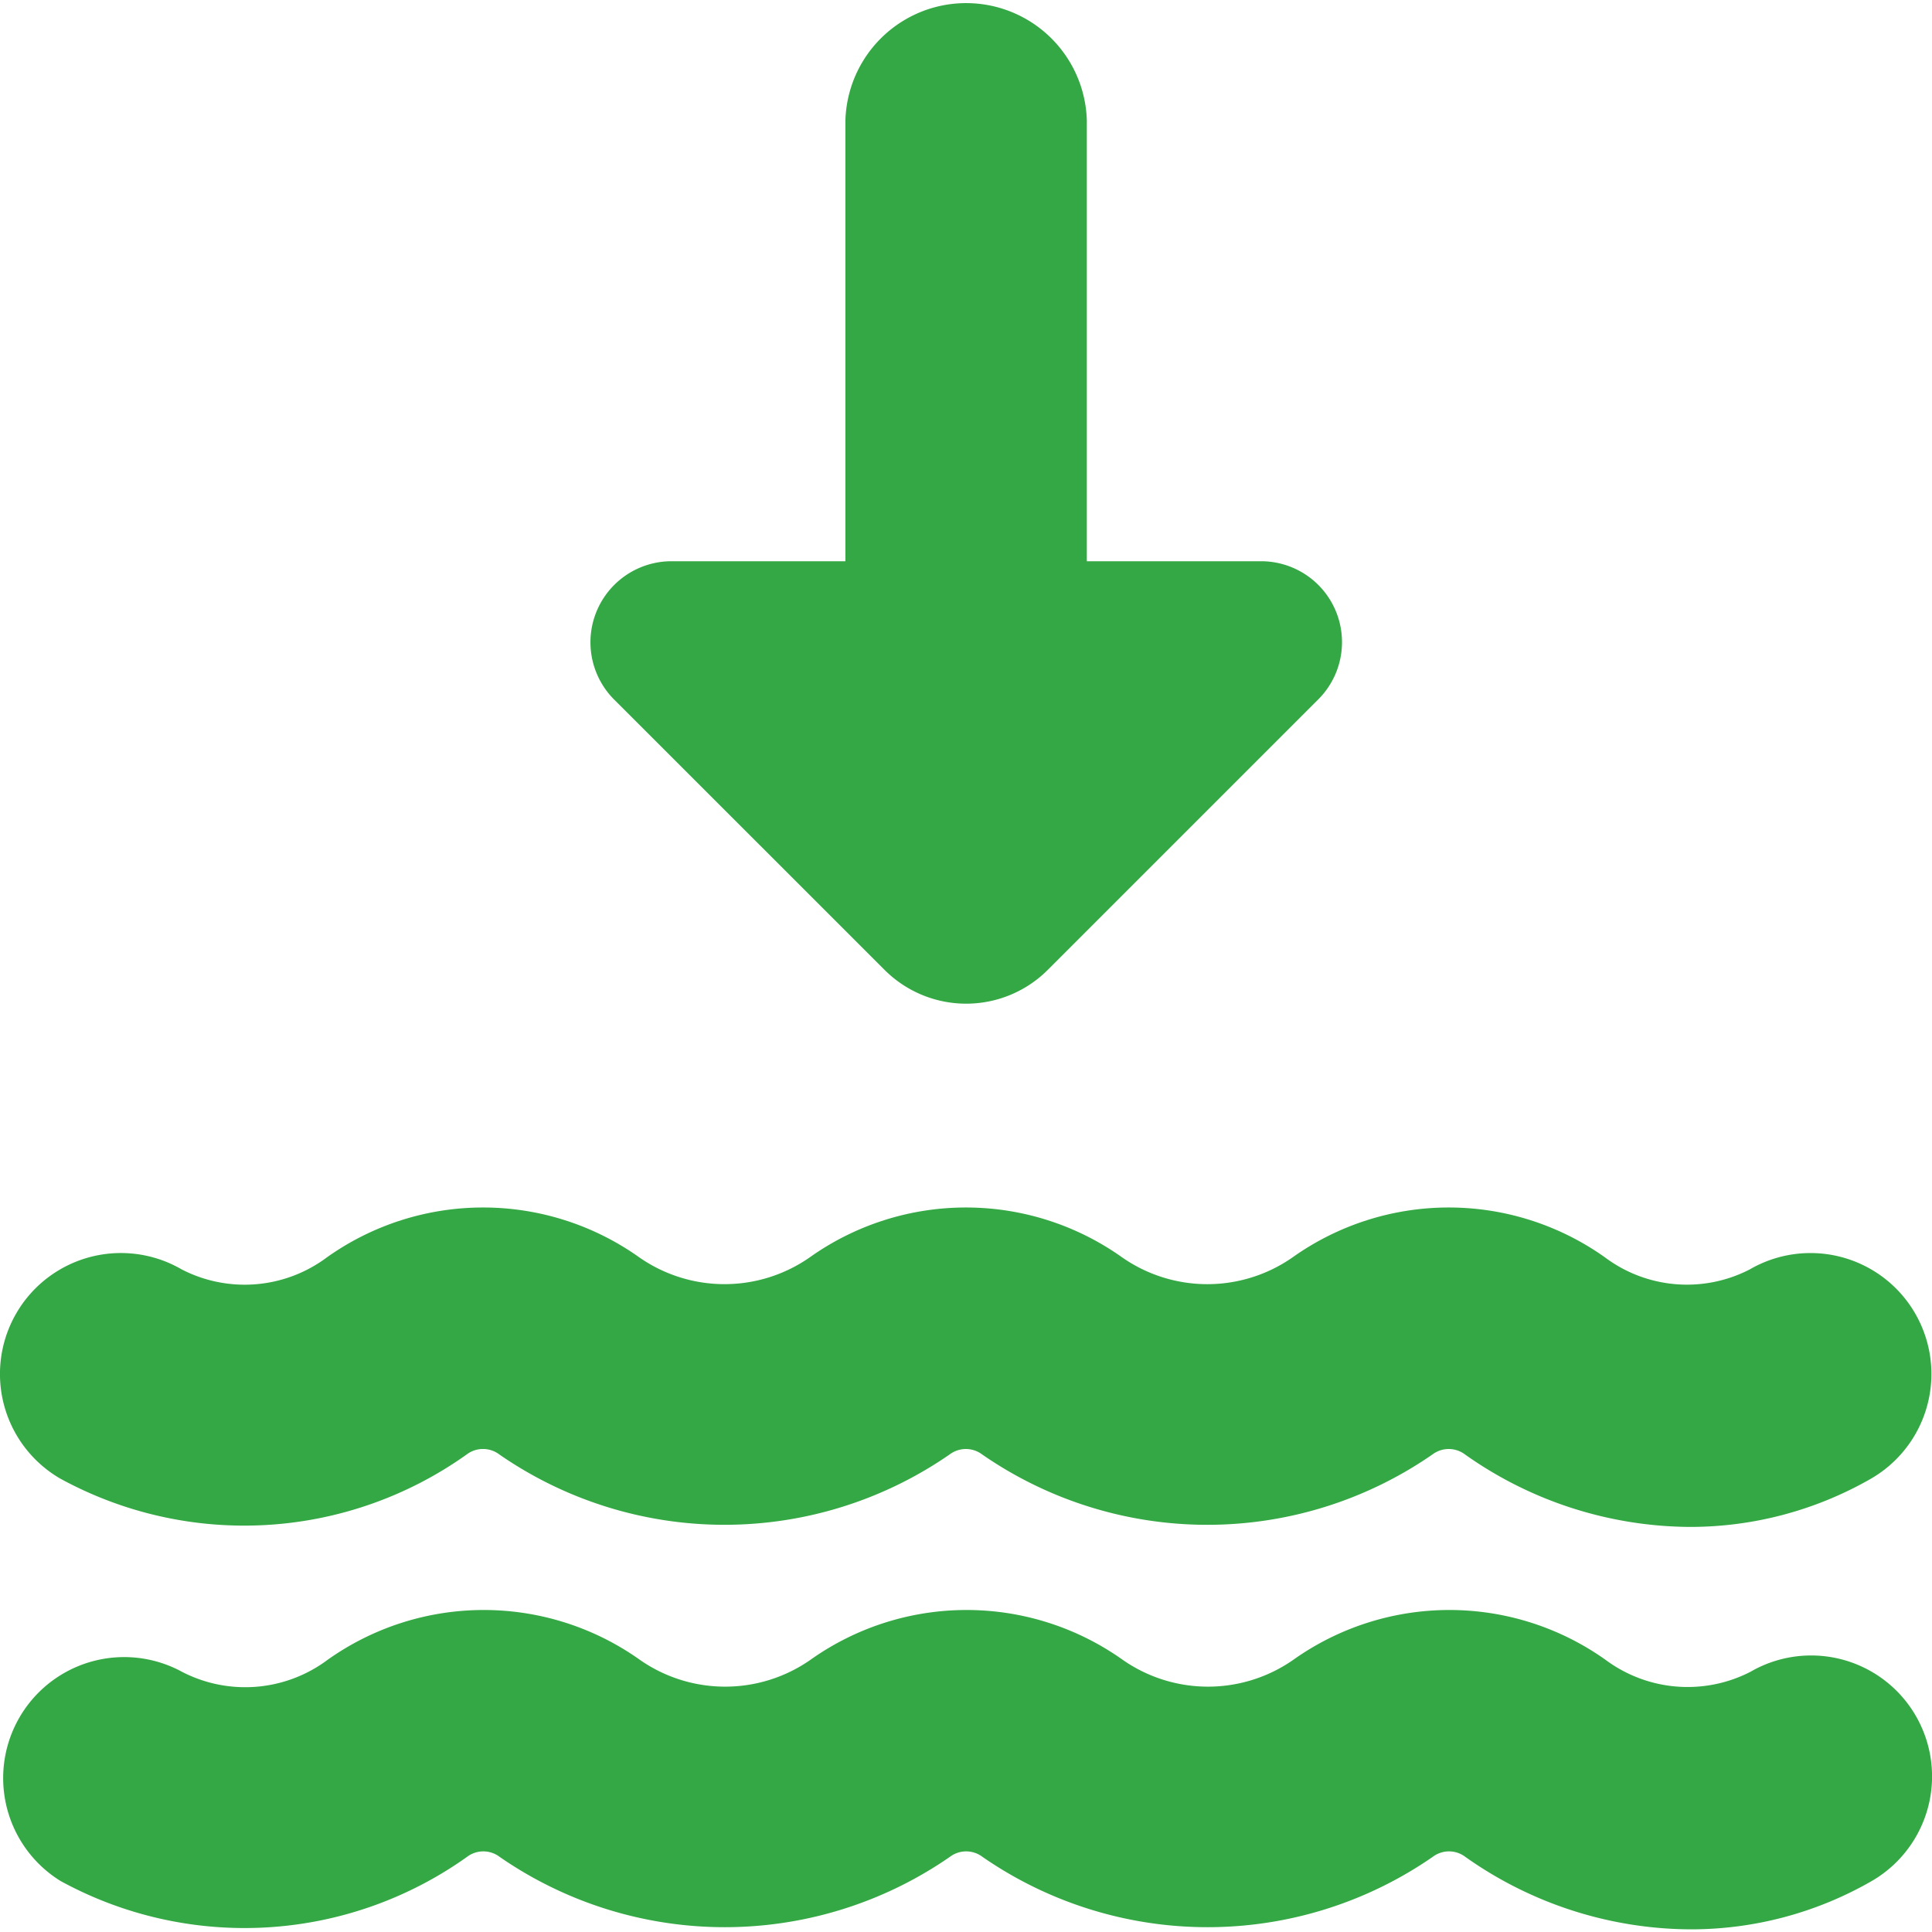
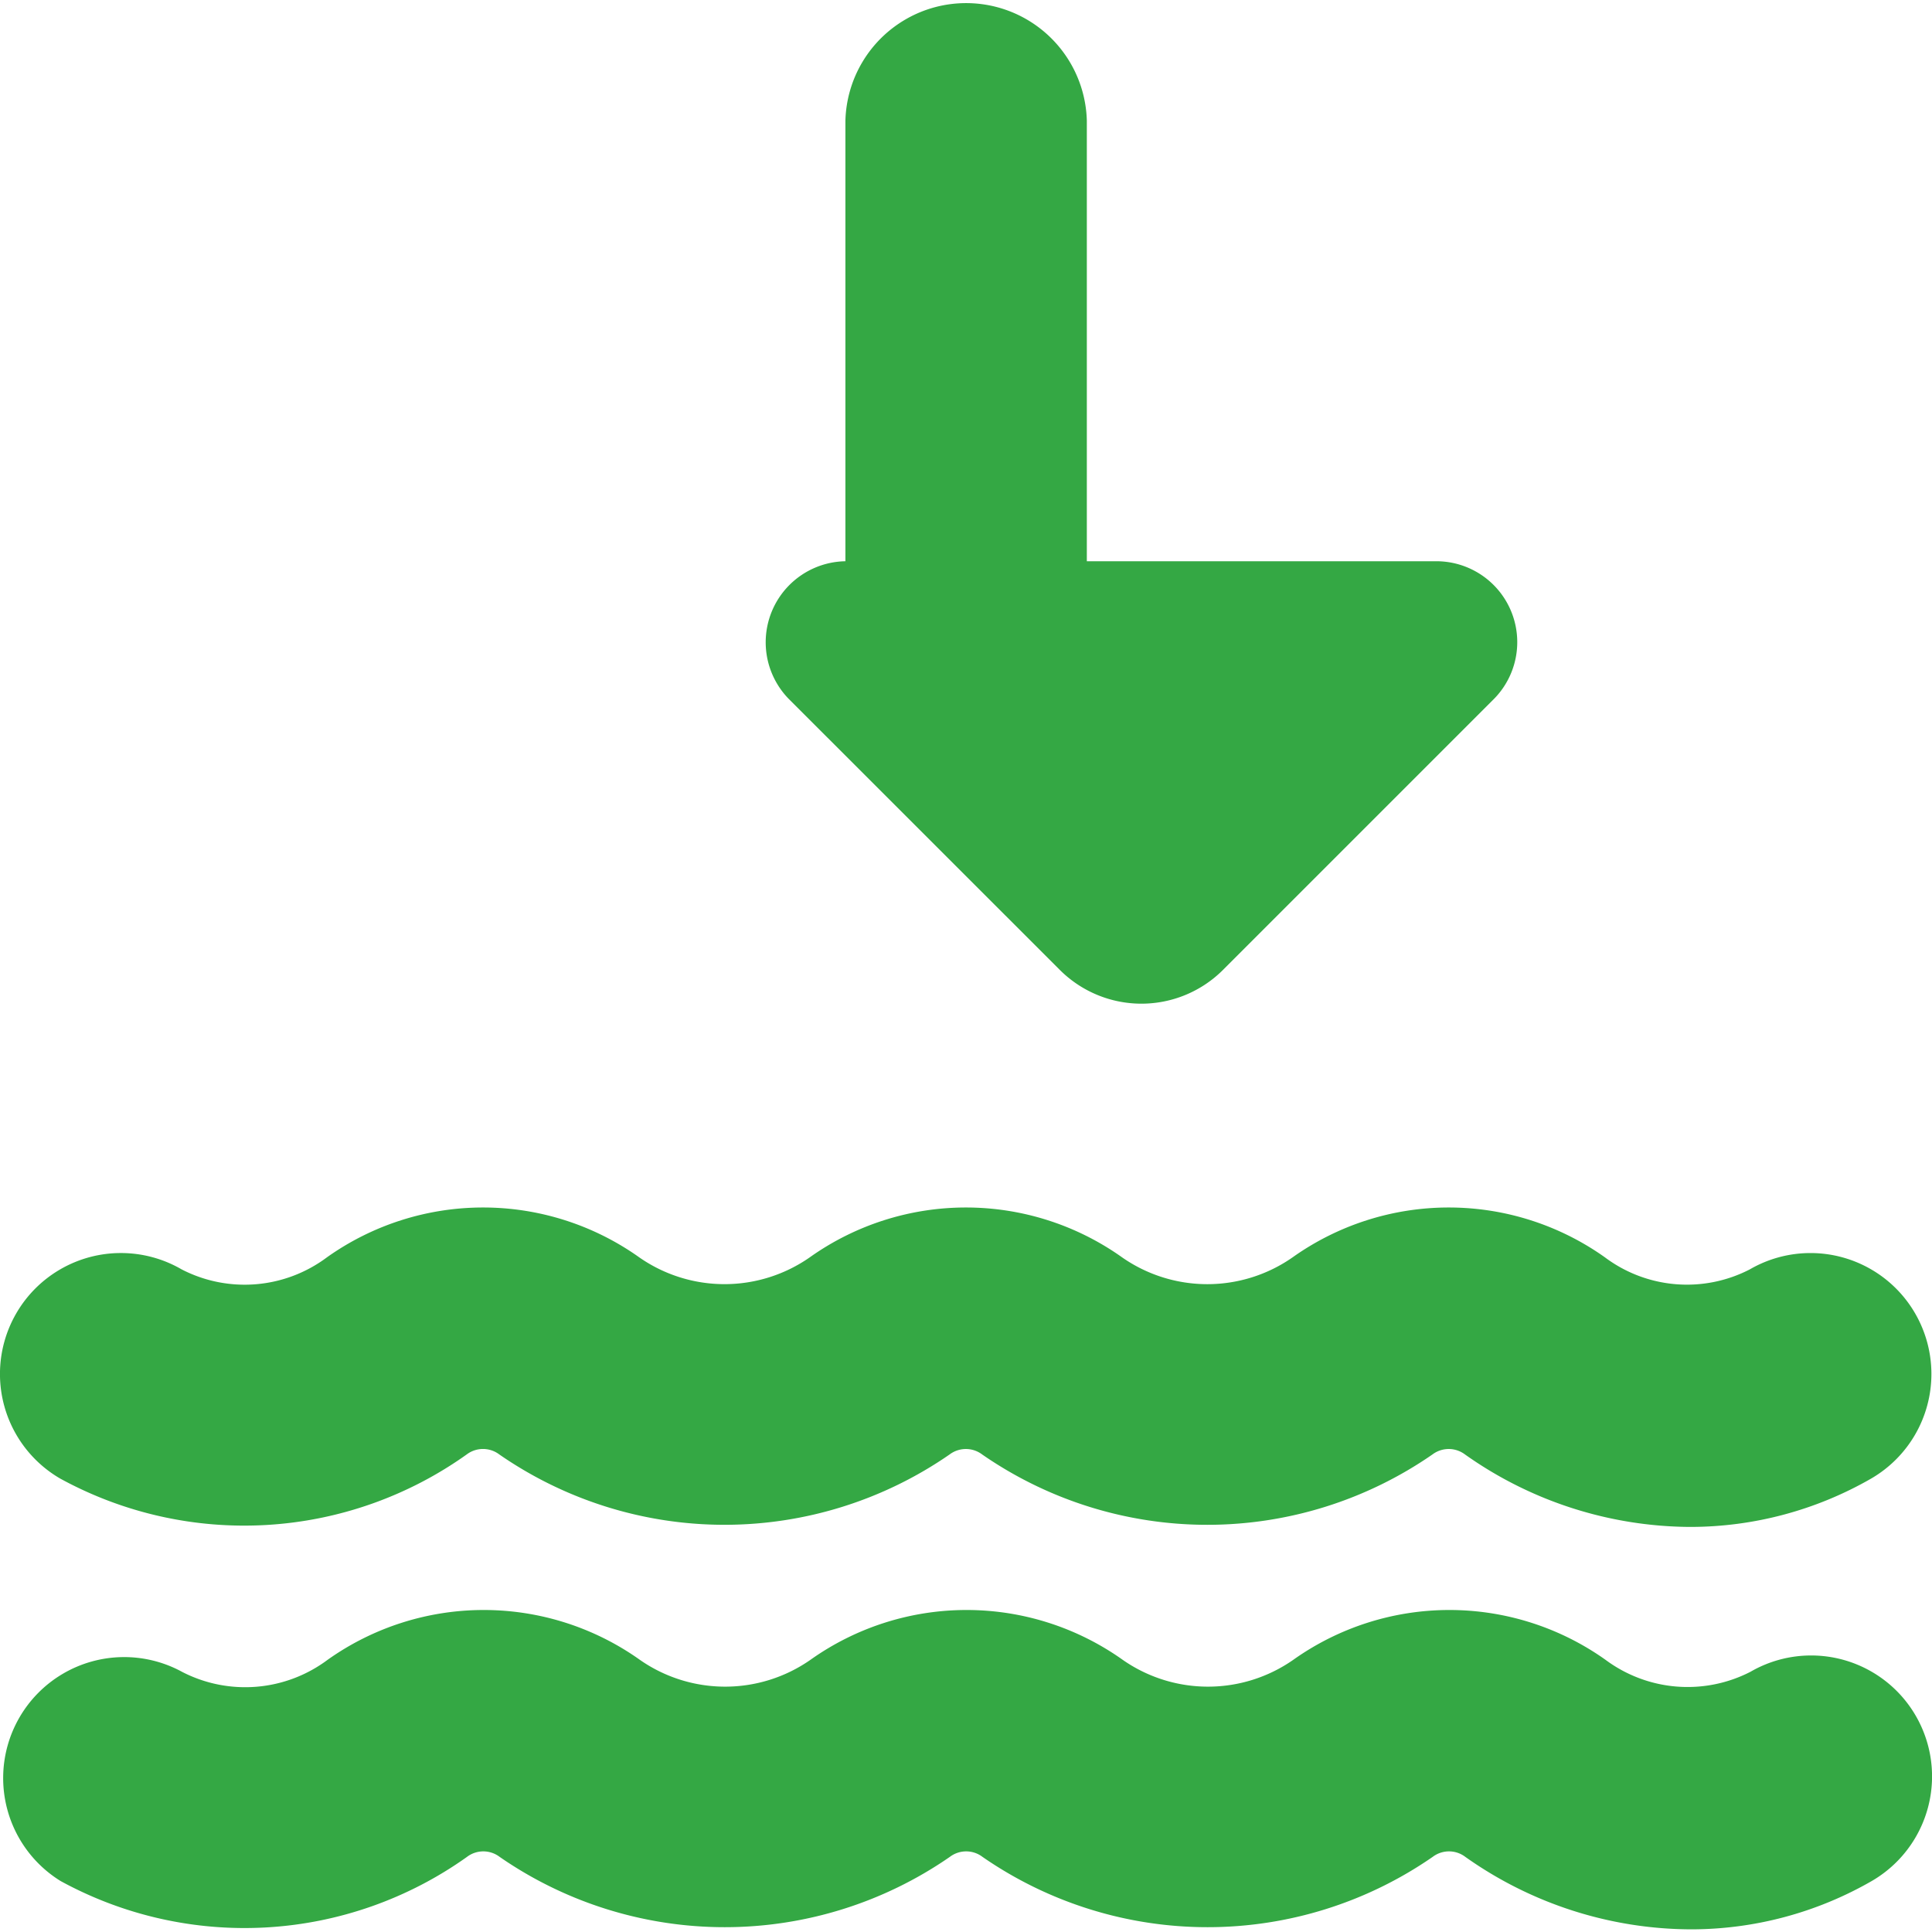
<svg xmlns="http://www.w3.org/2000/svg" width="24" height="24" fill="none">
-   <path d="M20.999 18.968a4.874 4.874 0 01-2.8-.9.336.336 0 00-.405 0 4.912 4.912 0 01-5.593 0 .336.336 0 00-.405 0 4.913 4.913 0 01-5.593 0 .336.336 0 00-.406 0 4.762 4.762 0 01-5.048.3 1.502 1.502 0 111.506-2.6 1.706 1.706 0 001.805-.148 3.348 3.348 0 013.882 0 1.851 1.851 0 002.116 0 3.348 3.348 0 013.882 0 1.85 1.85 0 002.116 0 3.348 3.348 0 013.882 0 1.7 1.7 0 001.8.148 1.502 1.502 0 011.505 2.6 4.51 4.51 0 01-2.244.6zm2.252 4.399a1.502 1.502 0 10-1.505-2.6 1.708 1.708 0 01-1.8-.147 3.348 3.348 0 00-3.882 0 1.851 1.851 0 01-2.116 0 3.348 3.348 0 00-3.882 0 1.851 1.851 0 01-2.116 0 3.348 3.348 0 00-3.882 0 1.709 1.709 0 01-1.805.149 1.503 1.503 0 00-1.51 2.598 4.762 4.762 0 005.048-.3.335.335 0 01.406 0 4.913 4.913 0 005.592 0 .335.335 0 01.406 0 4.913 4.913 0 005.592 0 .335.335 0 01.406 0c.817.58 1.793.895 2.796.9a4.499 4.499 0 002.252-.6zM15.678 6.972h-2.177V1.5a1.5 1.5 0 00-2.999 0v5.472H8.325a1.007 1.007 0 00-.706 1.708l3.368 3.367a1.434 1.434 0 002.03 0l3.367-3.367a1.005 1.005 0 00-.706-1.708z" fill="#34A844" />
+   <path d="M20.999 18.968a4.874 4.874 0 01-2.8-.9.336.336 0 00-.405 0 4.912 4.912 0 01-5.593 0 .336.336 0 00-.405 0 4.913 4.913 0 01-5.593 0 .336.336 0 00-.406 0 4.762 4.762 0 01-5.048.3 1.502 1.502 0 111.506-2.6 1.706 1.706 0 001.805-.148 3.348 3.348 0 013.882 0 1.851 1.851 0 002.116 0 3.348 3.348 0 013.882 0 1.85 1.85 0 002.116 0 3.348 3.348 0 013.882 0 1.7 1.7 0 001.8.148 1.502 1.502 0 011.505 2.6 4.51 4.51 0 01-2.244.6zm2.252 4.399a1.502 1.502 0 10-1.505-2.6 1.708 1.708 0 01-1.8-.147 3.348 3.348 0 00-3.882 0 1.851 1.851 0 01-2.116 0 3.348 3.348 0 00-3.882 0 1.851 1.851 0 01-2.116 0 3.348 3.348 0 00-3.882 0 1.709 1.709 0 01-1.805.149 1.503 1.503 0 00-1.51 2.598 4.762 4.762 0 005.048-.3.335.335 0 01.406 0 4.913 4.913 0 005.592 0 .335.335 0 01.406 0 4.913 4.913 0 005.592 0 .335.335 0 01.406 0c.817.58 1.793.895 2.796.9a4.499 4.499 0 002.252-.6zM15.678 6.972h-2.177V1.5a1.5 1.5 0 00-2.999 0v5.472a1.007 1.007 0 00-.706 1.708l3.368 3.367a1.434 1.434 0 002.03 0l3.367-3.367a1.005 1.005 0 00-.706-1.708z" fill="#34A844" />
</svg>